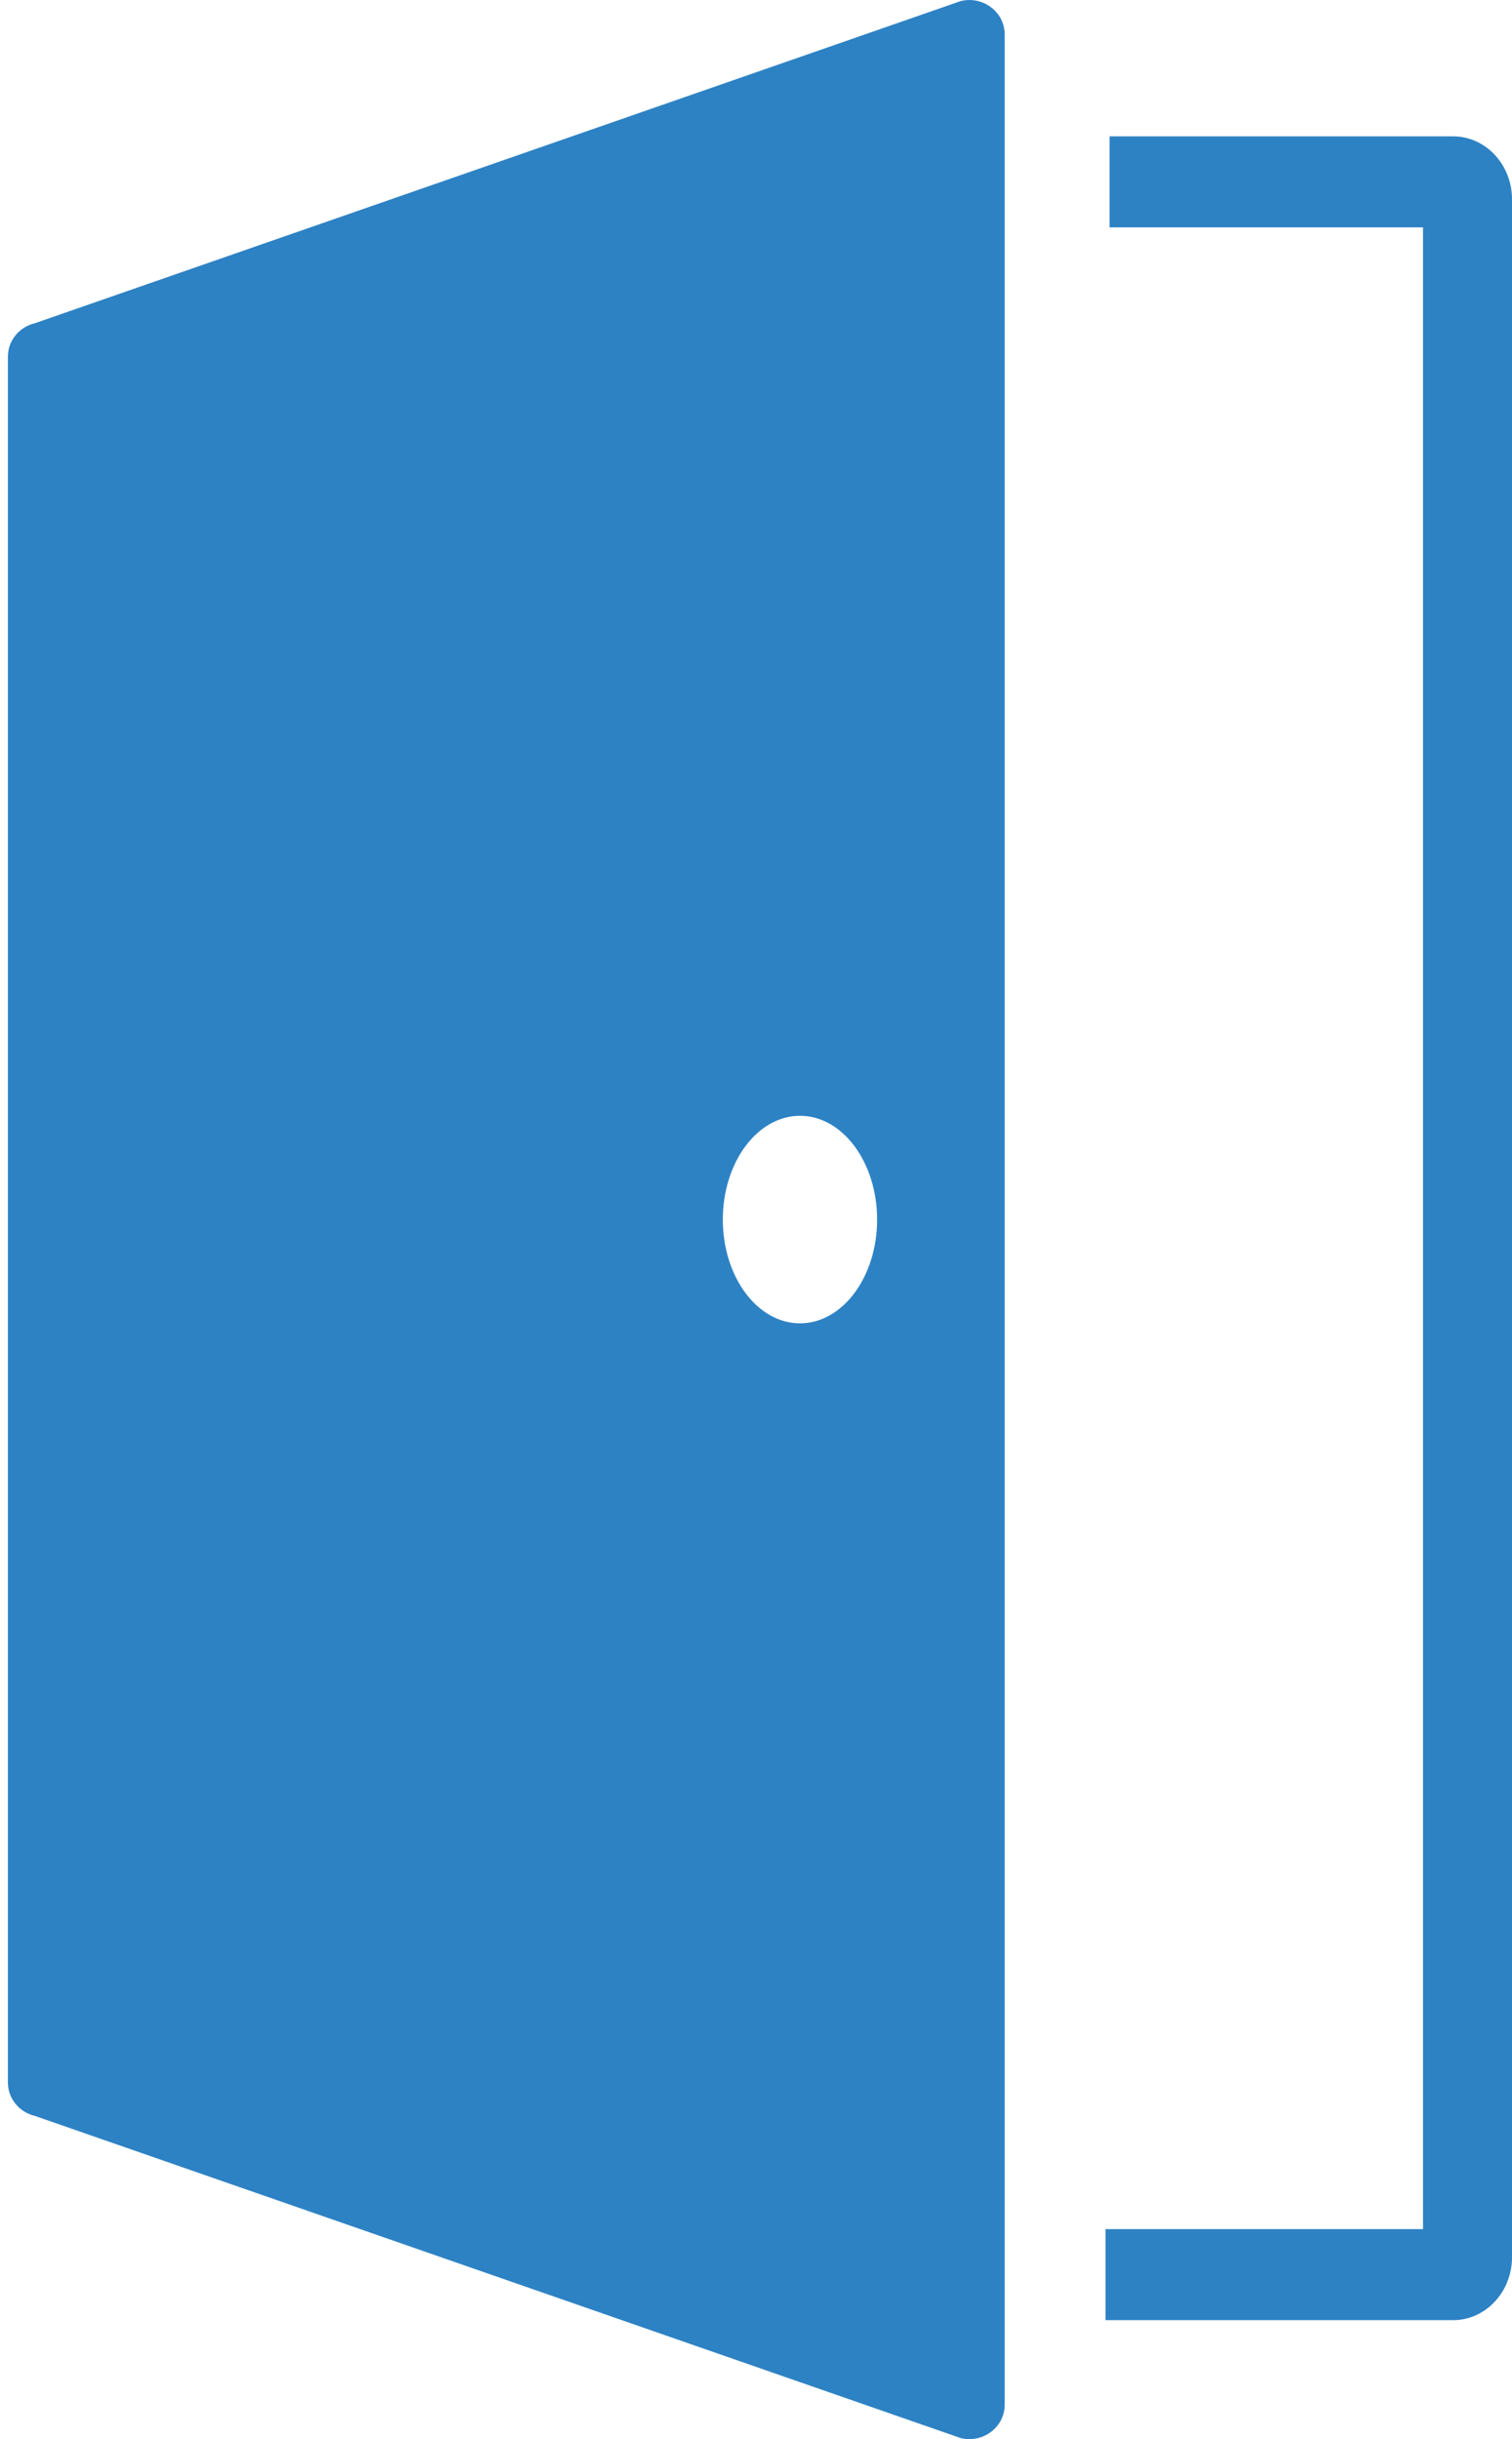
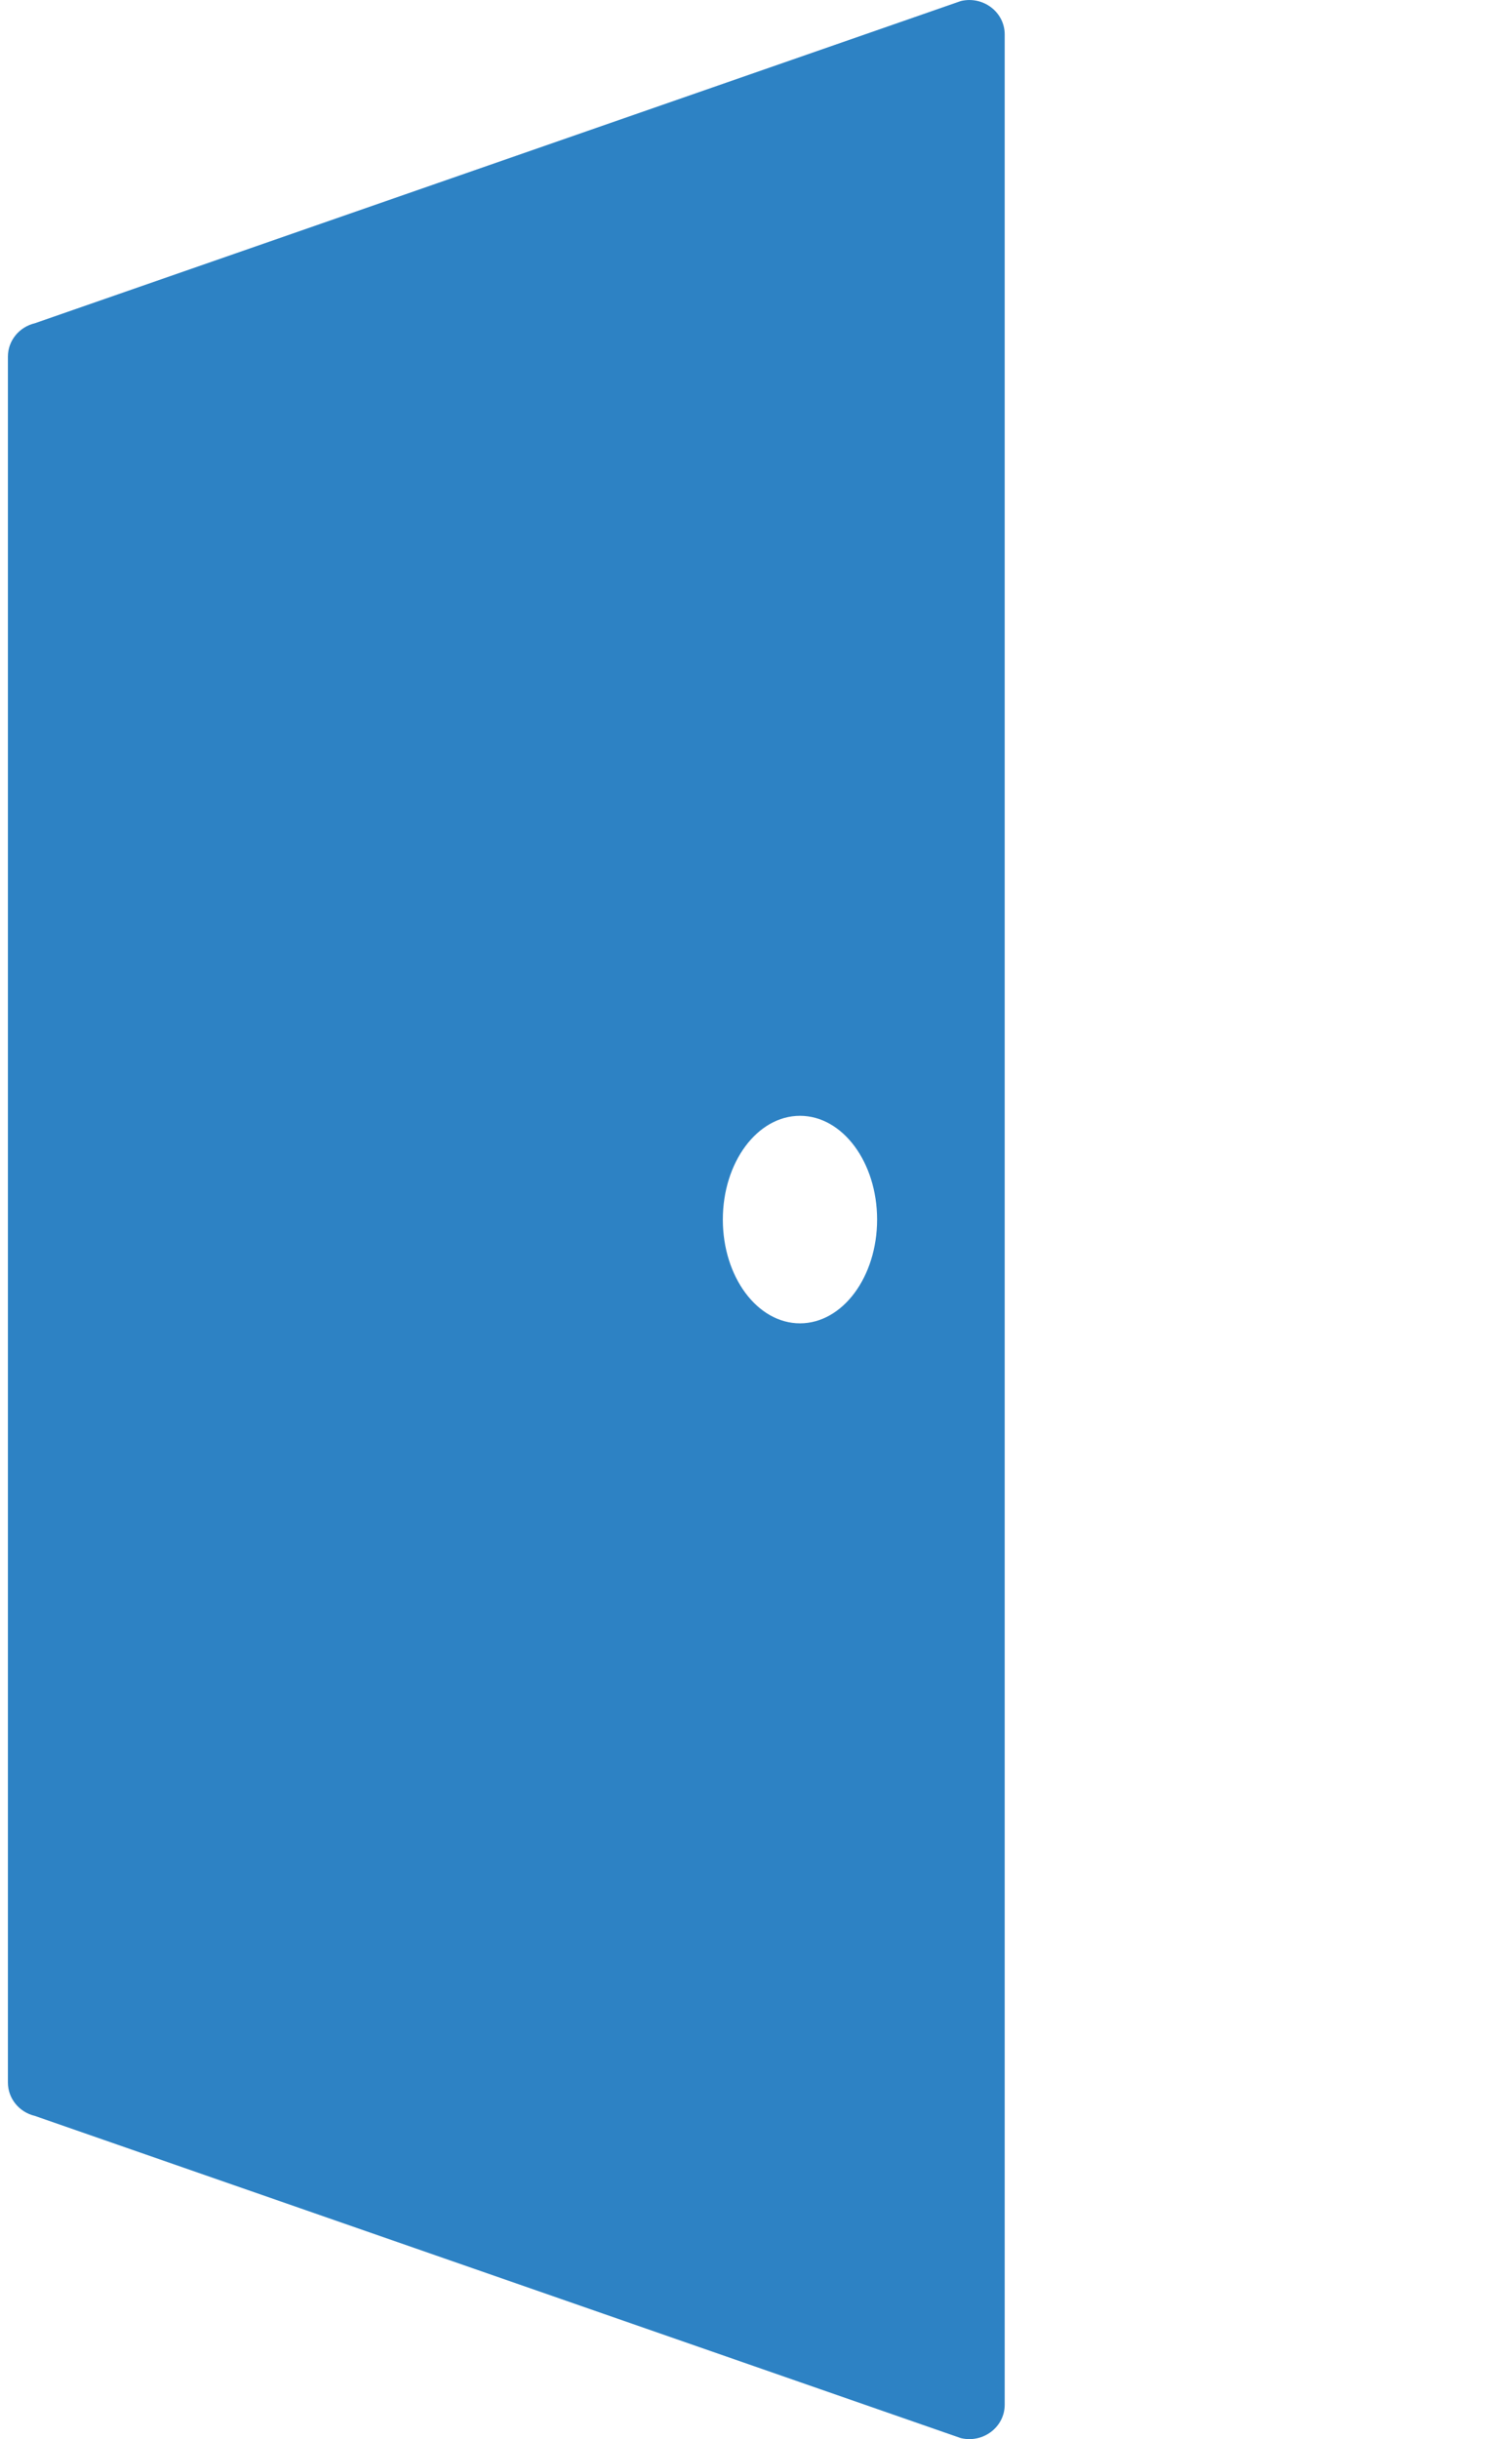
<svg xmlns="http://www.w3.org/2000/svg" width="31" height="50" viewBox="0 0 31 50" fill="none">
  <path d="M19.7 0.021L0.715 6.626C0.39 6.703 0.162 6.986 0.162 7.311V42.689C0.162 43.014 0.39 43.297 0.715 43.374L19.7 49.979C20.157 50.088 20.599 49.752 20.599 49.294V0.706C20.599 0.248 20.157 -0.088 19.7 0.021ZM16.402 27.127C15.528 27.127 14.82 26.175 14.82 25C14.82 23.825 15.528 22.873 16.402 22.873C17.275 22.873 17.983 23.825 17.983 25C17.983 26.175 17.275 27.127 16.402 27.127Z" fill="#2D82C4" />
-   <path d="M29.793 2.795H22.749V4.661H29.176V45.695H22.667V47.561H29.793C30.458 47.561 31 46.982 31 46.271V4.085C31.001 3.374 30.458 2.795 29.793 2.795Z" fill="#2D82C4" />
</svg>